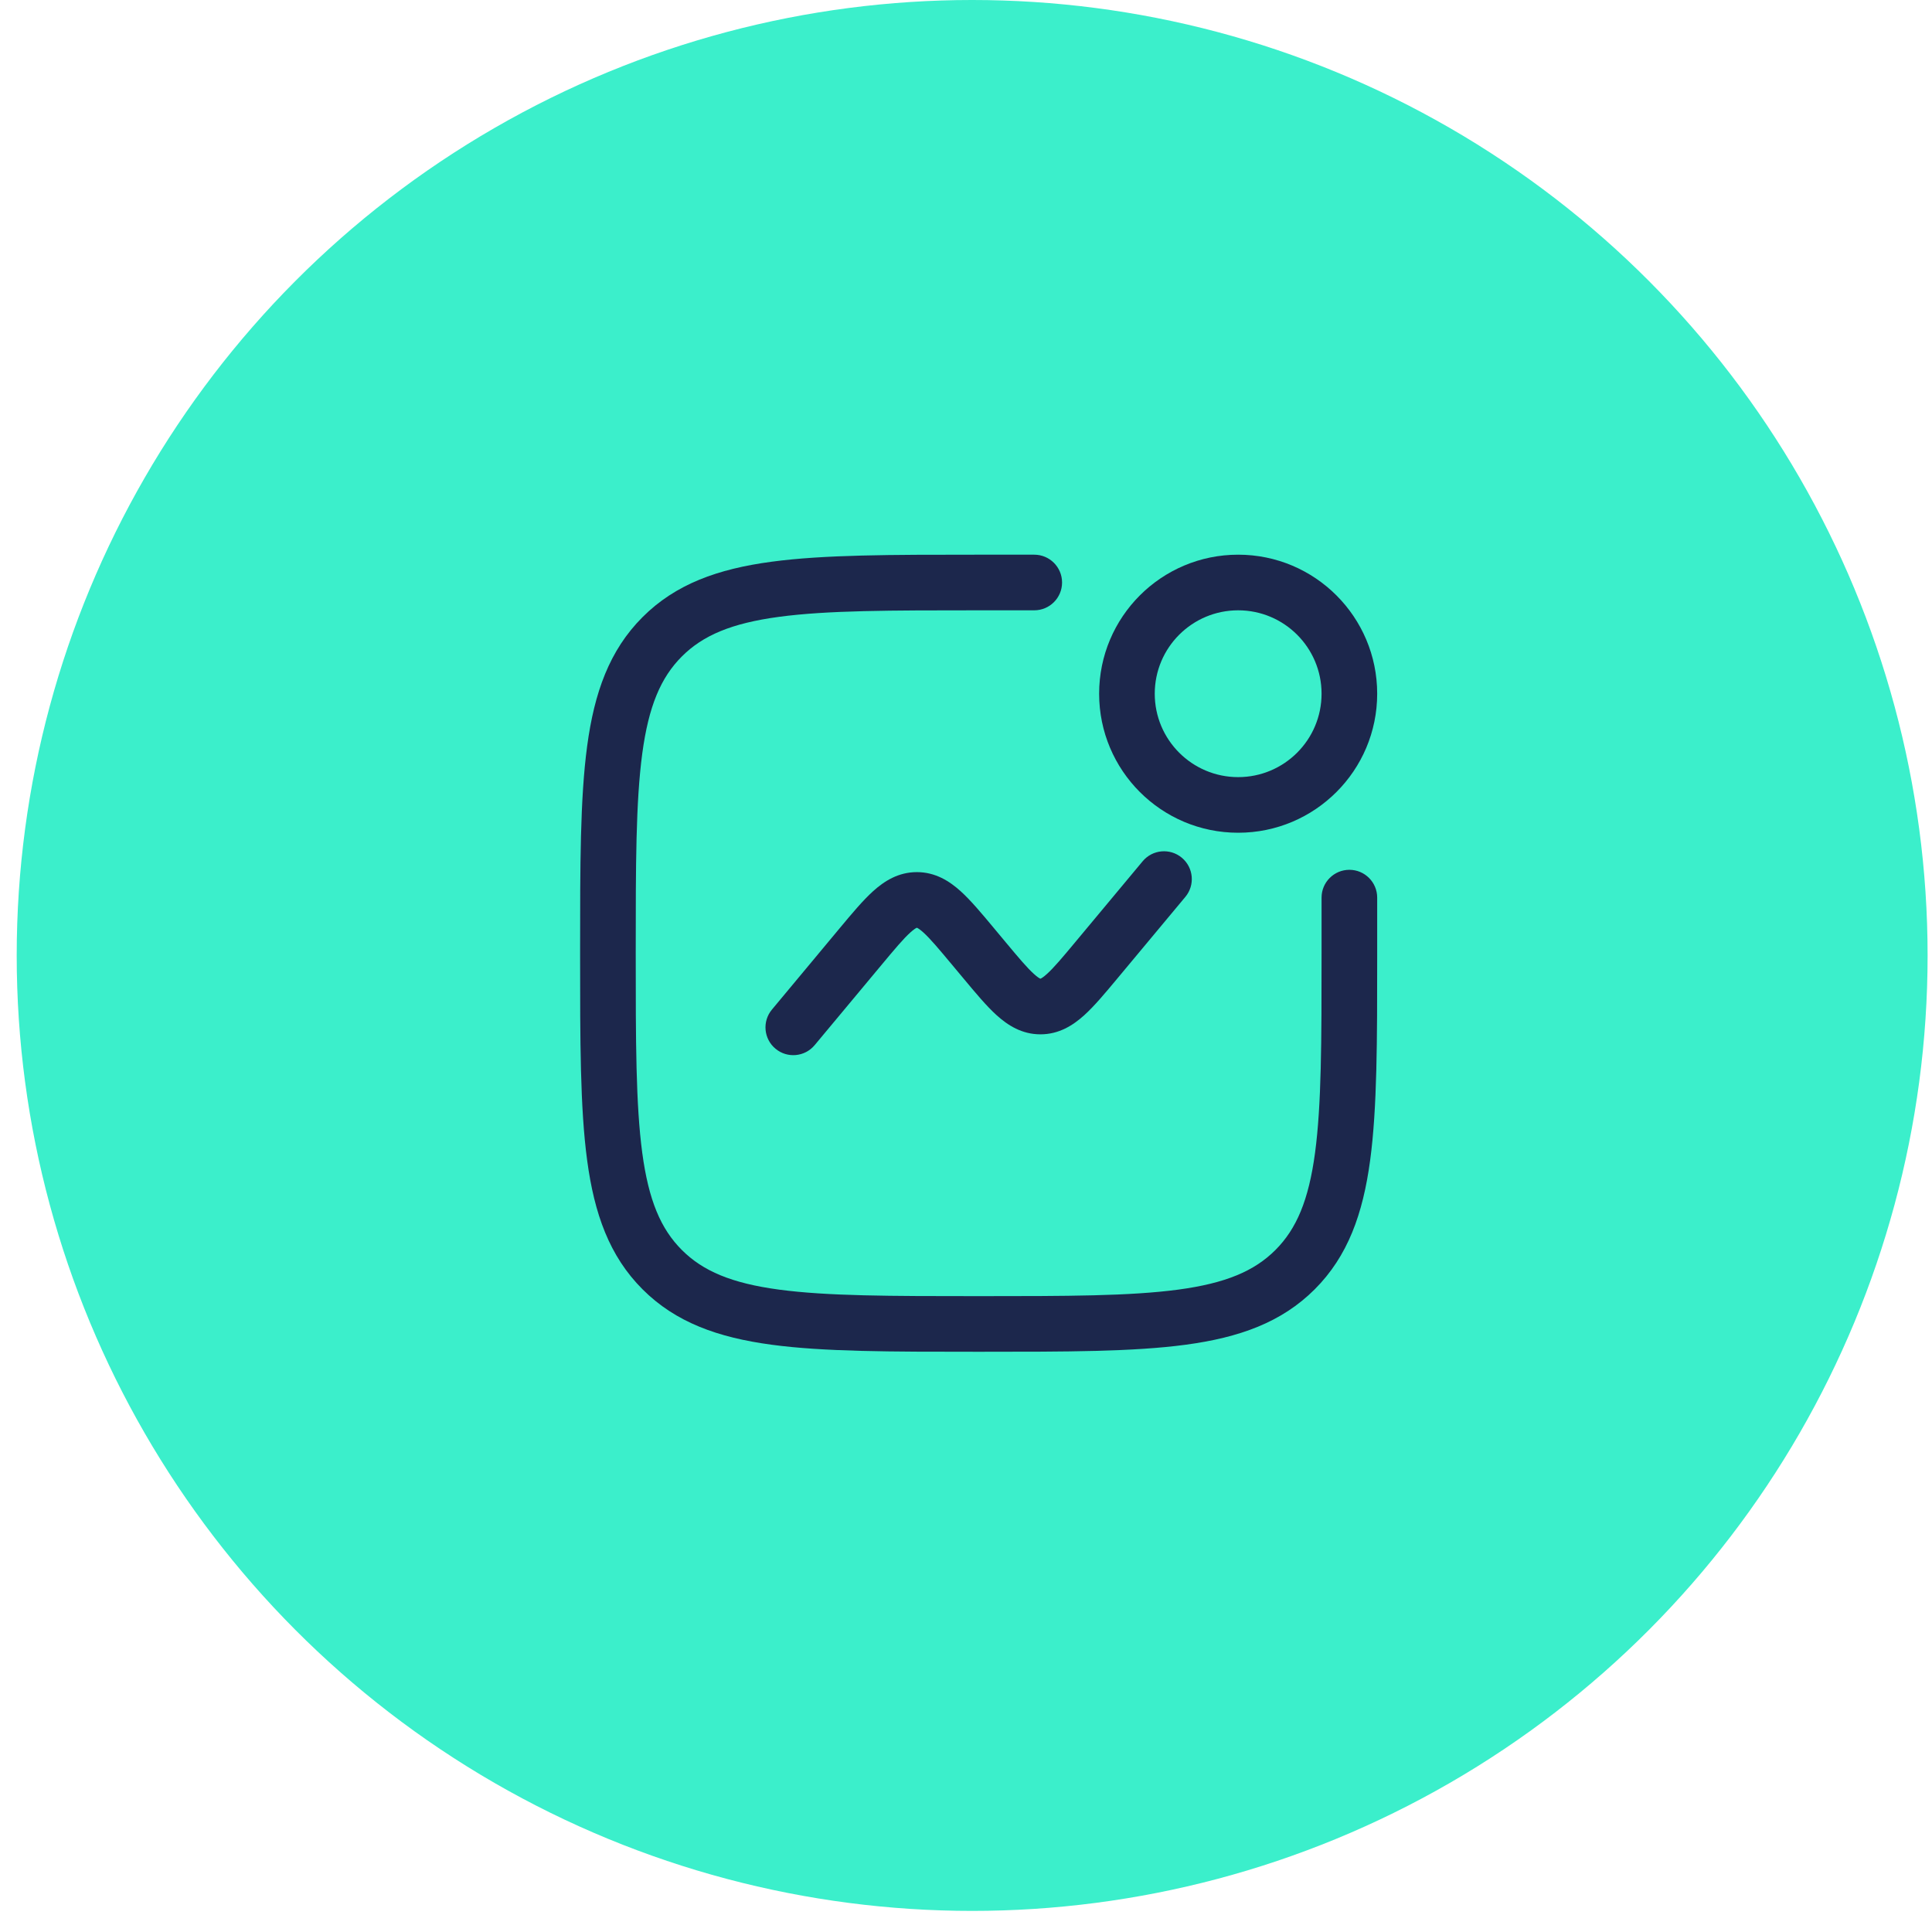
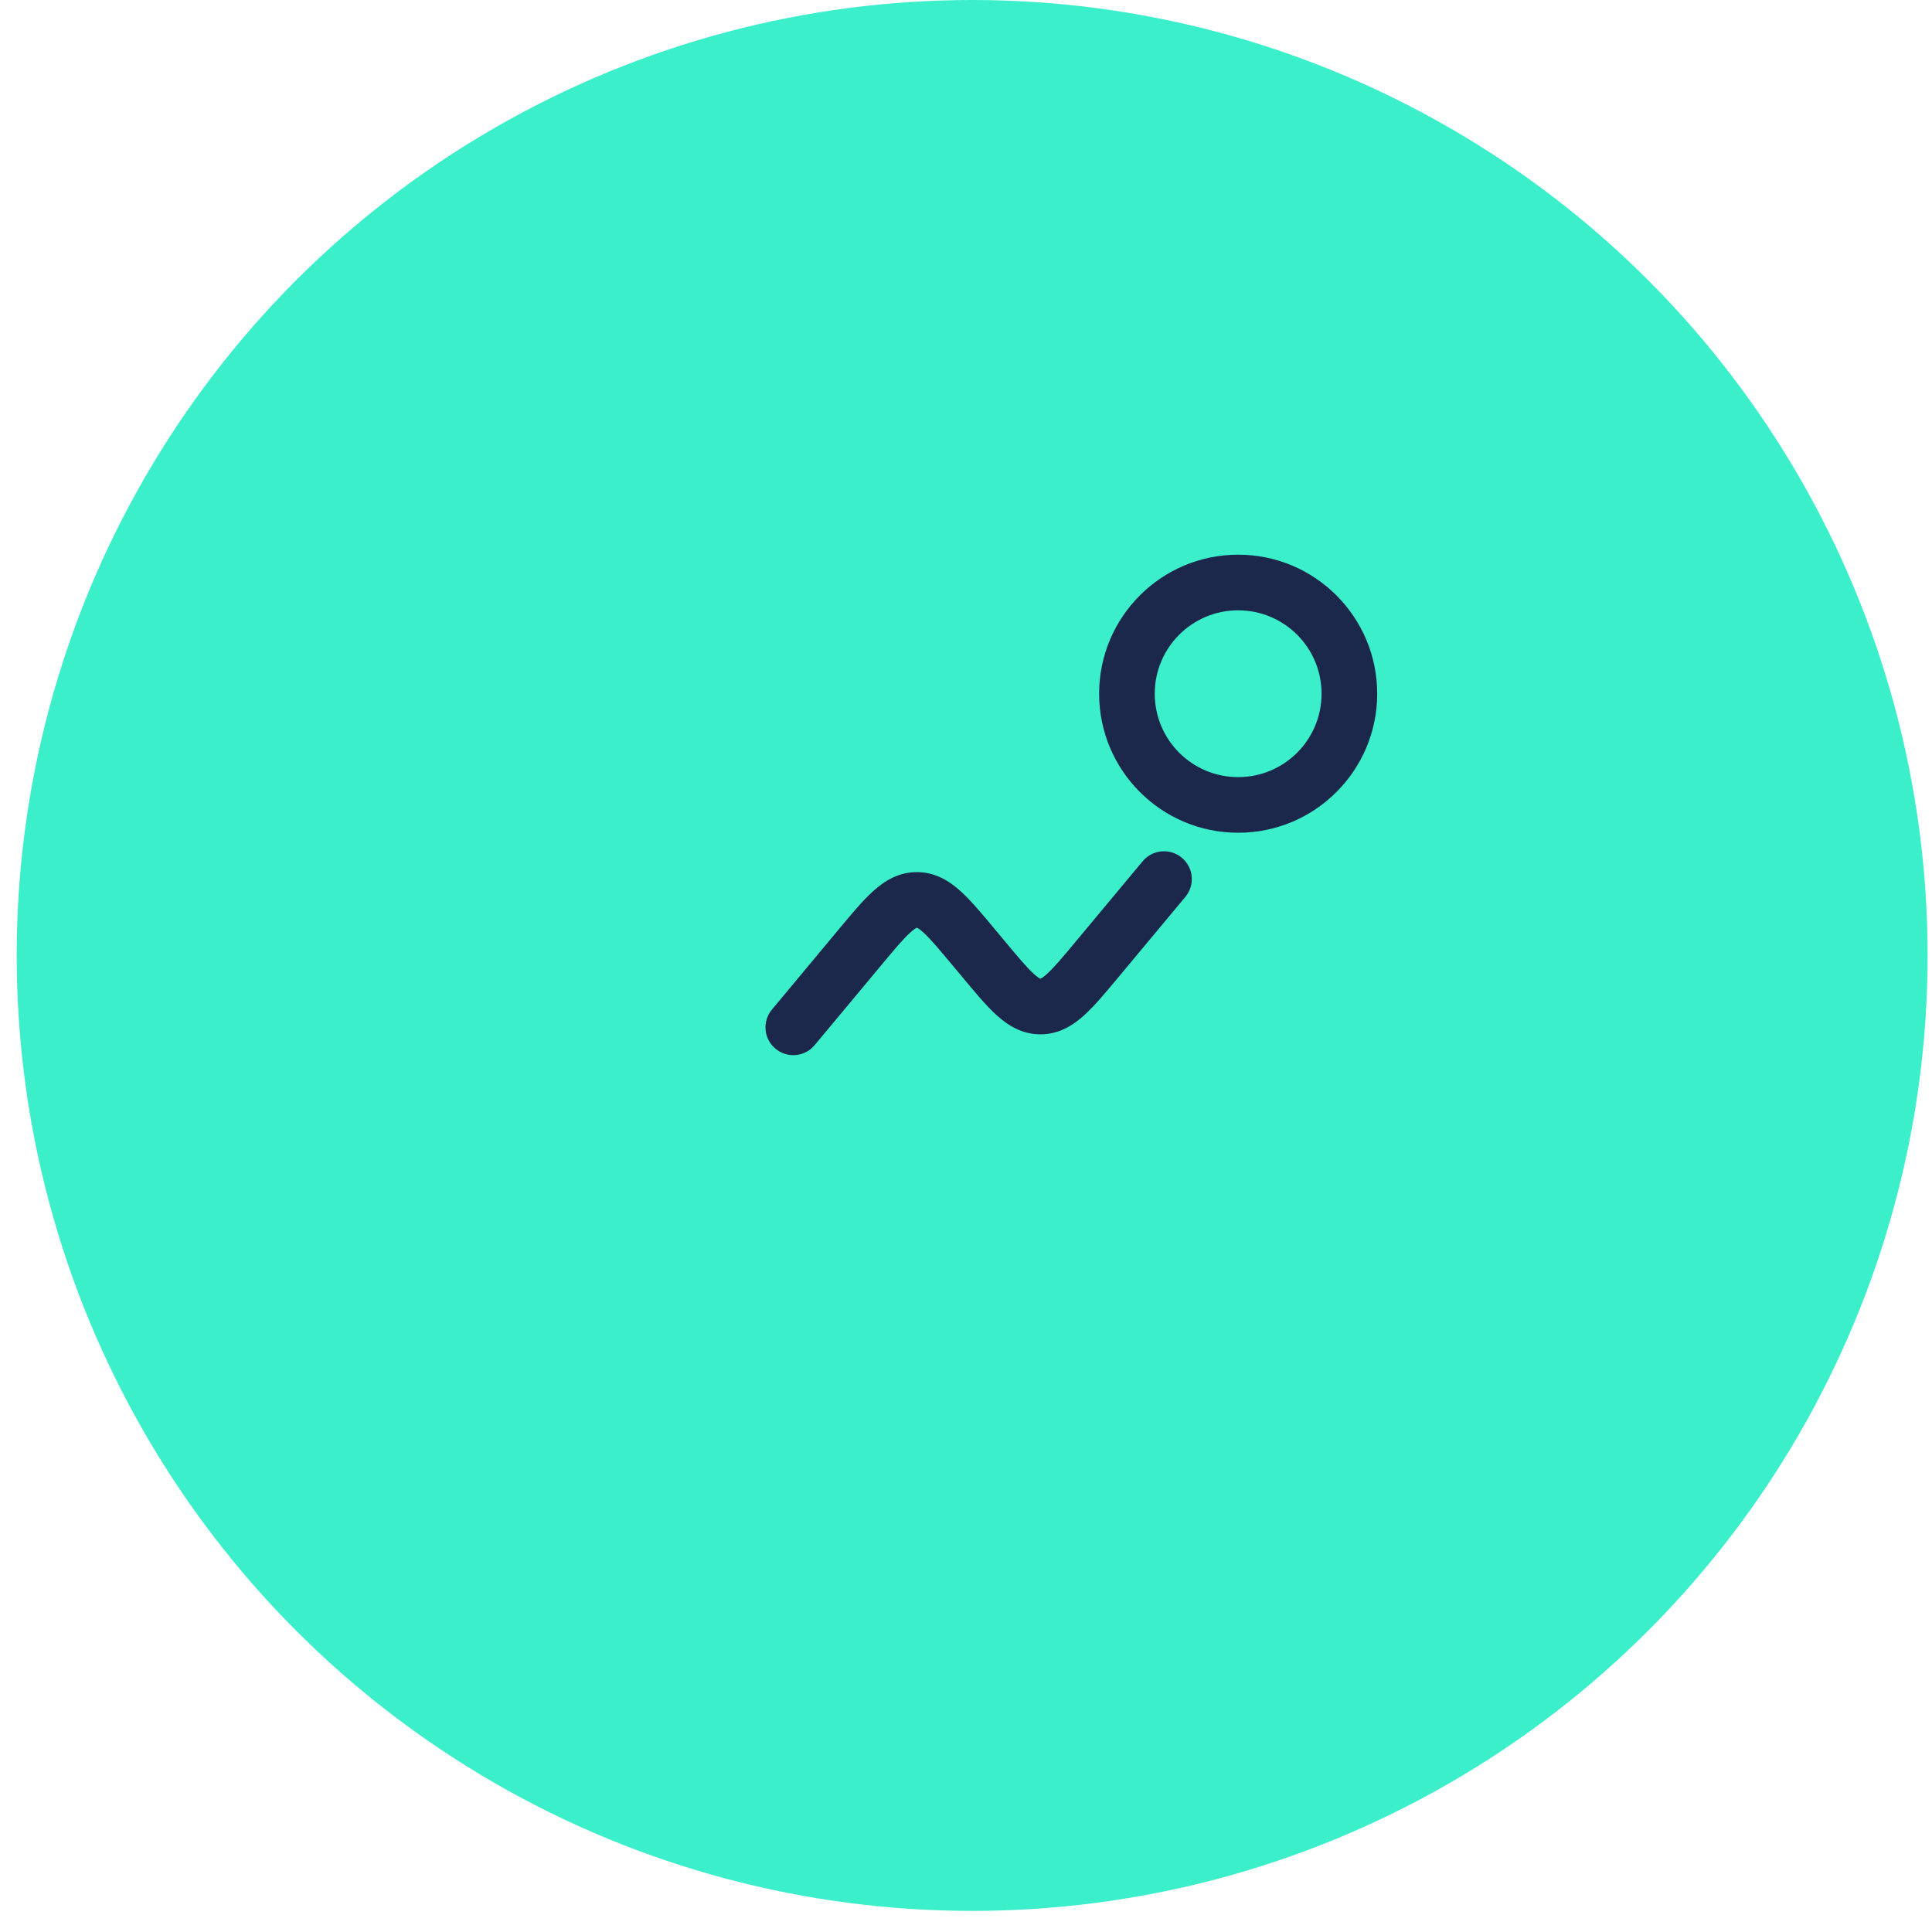
<svg xmlns="http://www.w3.org/2000/svg" width="76" height="76" viewBox="0 0 76 76" fill="none">
  <circle cx="38.242" cy="37.585" r="37.585" fill="#3BEFCB" />
-   <path d="M38.414 21.82H40.685C41.289 21.82 41.779 22.31 41.779 22.914C41.779 23.518 41.289 24.008 40.685 24.008H38.497C35.029 24.008 32.538 24.01 30.642 24.265C28.778 24.516 27.654 24.992 26.823 25.823C25.992 26.654 25.516 27.778 25.265 29.642C25.01 31.538 25.008 34.029 25.008 37.497C25.008 40.966 25.01 43.457 25.265 45.353C25.516 47.217 25.992 48.341 26.823 49.172C27.654 50.002 28.778 50.479 30.642 50.73C32.538 50.985 35.029 50.987 38.497 50.987C41.966 50.987 44.457 50.985 46.353 50.73C48.217 50.479 49.341 50.002 50.172 49.172C51.002 48.341 51.479 47.217 51.73 45.353C51.985 43.457 51.987 40.966 51.987 37.497V35.31C51.987 34.706 52.477 34.216 53.081 34.216C53.685 34.216 54.175 34.706 54.175 35.31V37.581C54.175 40.947 54.175 43.586 53.898 45.644C53.614 47.751 53.023 49.413 51.718 50.718C50.413 52.023 48.751 52.614 46.644 52.898C44.586 53.175 41.947 53.175 38.581 53.175H38.414C35.047 53.175 32.409 53.175 30.351 52.898C28.244 52.614 26.581 52.023 25.276 50.718C23.971 49.413 23.38 47.751 23.097 45.644C22.82 43.586 22.82 40.947 22.82 37.581V37.414C22.82 34.047 22.82 31.409 23.097 29.351C23.38 27.244 23.971 25.581 25.276 24.276C26.581 22.971 28.244 22.38 30.351 22.097C32.409 21.82 35.047 21.82 38.414 21.82Z" fill="#1C274C" />
  <path d="M46.489 33.74C46.953 34.127 47.016 34.817 46.629 35.281L43.962 38.481C43.483 39.056 43.051 39.575 42.648 39.939C42.209 40.335 41.656 40.688 40.928 40.688C40.2 40.688 39.647 40.335 39.208 39.939C38.804 39.575 38.373 39.056 37.894 38.481L37.467 37.97C36.926 37.321 36.594 36.926 36.321 36.679C36.194 36.565 36.119 36.519 36.083 36.502C36.079 36.5 36.075 36.498 36.072 36.497L36.067 36.495C36.063 36.496 36.058 36.498 36.051 36.502C36.015 36.519 35.94 36.565 35.813 36.679C35.539 36.926 35.207 37.321 34.666 37.97L32.046 41.114C31.659 41.578 30.97 41.641 30.506 41.254C30.041 40.868 29.979 40.178 30.366 39.714L33.032 36.513C33.511 35.938 33.943 35.42 34.347 35.056C34.786 34.66 35.338 34.307 36.067 34.307C36.795 34.307 37.348 34.66 37.787 35.056C38.19 35.42 38.622 35.938 39.101 36.513L39.528 37.025C40.068 37.674 40.4 38.068 40.674 38.315C40.801 38.43 40.876 38.476 40.912 38.493C40.919 38.497 40.925 38.499 40.928 38.5C40.928 38.5 40.932 38.498 40.935 38.497C40.935 38.497 40.94 38.495 40.944 38.493C40.98 38.476 41.055 38.43 41.182 38.315C41.456 38.068 41.788 37.674 42.328 37.025L44.949 33.88C45.336 33.416 46.025 33.354 46.489 33.74Z" fill="#1C274C" />
  <path fill-rule="evenodd" clip-rule="evenodd" d="M48.706 21.82C45.685 21.82 43.237 24.269 43.237 27.289C43.237 30.309 45.685 32.758 48.706 32.758C51.726 32.758 54.175 30.309 54.175 27.289C54.175 24.269 51.726 21.82 48.706 21.82ZM45.425 27.289C45.425 25.477 46.894 24.008 48.706 24.008C50.518 24.008 51.987 25.477 51.987 27.289C51.987 29.101 50.518 30.57 48.706 30.57C46.894 30.57 45.425 29.101 45.425 27.289Z" fill="#1C274C" />
</svg>